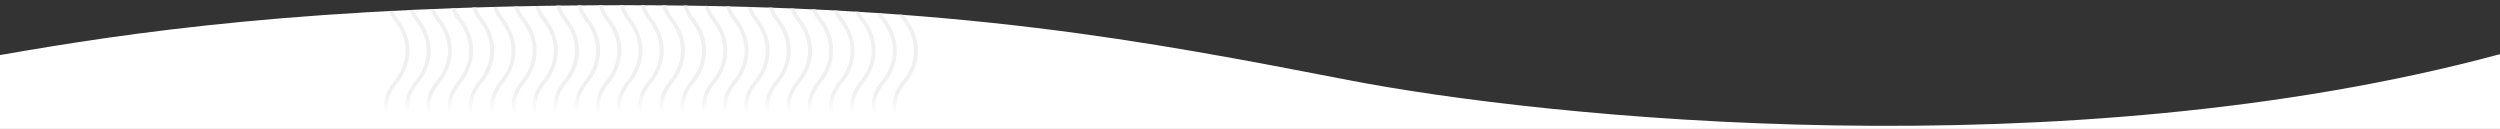
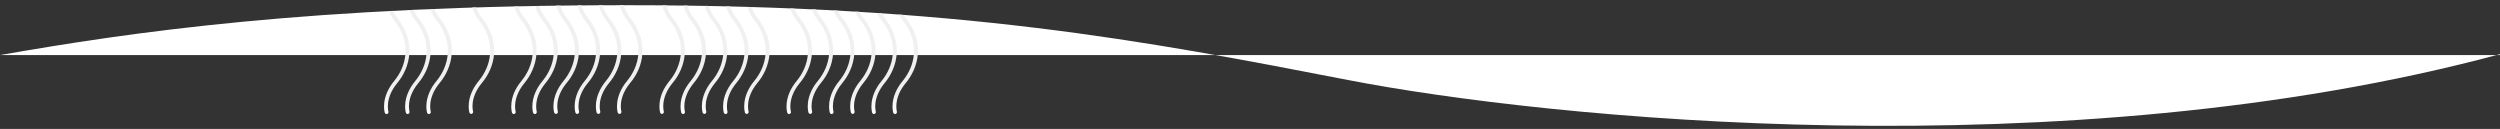
<svg xmlns="http://www.w3.org/2000/svg" version="1.1" id="Calque_2" x="0px" y="0px" viewBox="0 0 1920 99" style="enable-background:new 0 0 1920 99;" xml:space="preserve">
  <rect x="0" y="0" width="1920" height="99" fill="#333333" stroke="none" />
  <style type="text/css">
	.st0{fill:#FFFFFF;}
	.st1{fill:url(#SVGID_1_);}
	.st2{fill:url(#SVGID_2_);}
	.st3{fill:url(#SVGID_3_);}
	.st4{fill:url(#SVGID_4_);}
	.st5{fill:url(#SVGID_5_);}
	.st6{fill:url(#SVGID_6_);}
	.st7{fill:url(#SVGID_7_);}
	.st8{fill:url(#SVGID_8_);}
	.st9{fill:url(#SVGID_9_);}
	.st10{fill:url(#SVGID_10_);}
	.st11{fill:url(#SVGID_11_);}
	.st12{fill:url(#SVGID_12_);}
	.st13{fill:url(#SVGID_13_);}
	.st14{fill:url(#SVGID_14_);}
	.st15{fill:url(#SVGID_15_);}
	.st16{fill:url(#SVGID_16_);}
	.st17{fill:url(#SVGID_17_);}
	.st18{fill:url(#SVGID_18_);}
	.st19{fill:url(#SVGID_19_);}
	.st20{fill:url(#SVGID_20_);}
	.st21{fill:url(#SVGID_21_);}
	.st22{fill:url(#SVGID_22_);}
	.st23{fill:url(#SVGID_23_);}
	.st24{fill:url(#SVGID_24_);}
	.st25{fill:url(#SVGID_25_);}
</style>
  <g>
-     <path class="st0" d="M1035.6,61.5C878.4,31,735.6,4,480.6,4C239.4,4,98.7,25,0,42.3V99h1920V41.6   C1585.5,131.6,1187,90.9,1035.6,61.5z" />
+     <path class="st0" d="M1035.6,61.5C878.4,31,735.6,4,480.6,4C239.4,4,98.7,25,0,42.3h1920V41.6   C1585.5,131.6,1187,90.9,1035.6,61.5z" />
    <g>
      <linearGradient id="SVGID_1_" gradientUnits="userSpaceOnUse" x1="304.711" y1="8.332" x2="304.711" y2="87.528">
        <stop offset="0.8" style="stop-color:#F0F0F0" />
        <stop offset="1" style="stop-color:#FFFFFF" />
      </linearGradient>
      <path class="st1" d="M305.1,13.8c-1.4-1.8-2.5-3.6-3.4-5.5c-1.1,0.1-2.1,0.1-3.2,0.2c1,2.5,2.5,4.9,4.3,7.2    c13.8,17.5,9.1,35.4,0,46.4c-10.7,12.9-7.4,24-7.3,24.4c0.2,0.6,0.8,1.1,1.4,1.1c0.1,0,0.3,0,0.4-0.1c0.8-0.2,1.2-1.1,1-1.9    c-0.1-0.4-2.8-10.1,6.7-21.7C314.9,52.1,320,32.7,305.1,13.8z" />
      <linearGradient id="SVGID_2_" gradientUnits="userSpaceOnUse" x1="320.983" y1="7.554" x2="320.983" y2="87.528">
        <stop offset="0.8" style="stop-color:#F0F0F0" />
        <stop offset="1" style="stop-color:#FFFFFF" />
      </linearGradient>
      <path class="st2" d="M321.4,13.8c-1.6-2-2.8-4.1-3.8-6.2c-1.1,0-2.1,0.1-3.2,0.2c1.1,2.8,2.6,5.4,4.6,7.9    c13.8,17.5,9.1,35.4,0,46.4c-10.7,12.9-7.4,24-7.3,24.4c0.2,0.6,0.8,1.1,1.4,1.1c0.1,0,0.3,0,0.4-0.1c0.8-0.2,1.2-1.1,1-1.9    c-0.1-0.4-2.8-10.1,6.7-21.7C331.2,52.1,336.3,32.7,321.4,13.8z" />
      <linearGradient id="SVGID_3_" gradientUnits="userSpaceOnUse" x1="337.255" y1="6.862" x2="337.255" y2="87.528">
        <stop offset="0.8" style="stop-color:#F0F0F0" />
        <stop offset="1" style="stop-color:#FFFFFF" />
      </linearGradient>
      <path class="st3" d="M337.7,13.8c-1.8-2.2-3.1-4.5-4.1-6.9c-1.1,0-2.1,0.1-3.1,0.1c1.1,3.1,2.7,5.9,4.8,8.7    c13.8,17.5,9.1,35.4,0,46.4c-10.7,12.9-7.4,24-7.3,24.4c0.2,0.6,0.8,1.1,1.4,1.1c0.1,0,0.3,0,0.4-0.1c0.8-0.2,1.2-1.1,1-1.9    c-0.1-0.4-2.8-10.1,6.7-21.7C347.4,52.1,352.6,32.7,337.7,13.8z" />
      <linearGradient id="SVGID_4_" gradientUnits="userSpaceOnUse" x1="353.527" y1="6.248" x2="353.527" y2="87.528">
        <stop offset="0.8" style="stop-color:#F0F0F0" />
        <stop offset="1" style="stop-color:#FFFFFF" />
      </linearGradient>
-       <path class="st4" d="M354,13.8c-1.9-2.4-3.3-4.9-4.3-7.5c-1,0-2.1,0.1-3.1,0.1c1.1,3.4,2.7,6.4,5.1,9.3c13.8,17.5,9.1,35.4,0,46.4    c-10.7,12.9-7.4,24-7.3,24.4c0.2,0.6,0.8,1.1,1.4,1.1c0.1,0,0.3,0,0.4-0.1c0.8-0.2,1.2-1.1,1-1.9c-0.1-0.4-2.8-10.1,6.7-21.7    C363.7,52.1,368.9,32.7,354,13.8z" />
      <linearGradient id="SVGID_5_" gradientUnits="userSpaceOnUse" x1="369.8" y1="5.71" x2="369.8" y2="87.528">
        <stop offset="0.8" style="stop-color:#F0F0F0" />
        <stop offset="1" style="stop-color:#FFFFFF" />
      </linearGradient>
      <path class="st5" d="M370.2,13.8c-2-2.6-3.5-5.2-4.5-8.1c-1,0-2.1,0.1-3.1,0.1c1.1,3.6,2.8,6.8,5.2,9.8c13.8,17.5,9.1,35.4,0,46.4    c-10.7,12.9-7.4,24-7.3,24.4c0.2,0.6,0.8,1.1,1.4,1.1c0.1,0,0.3,0,0.4-0.1c0.8-0.2,1.2-1.1,1-1.9c-0.1-0.4-2.8-10.1,6.7-21.7    C380,52.1,385.1,32.7,370.2,13.8z" />
      <linearGradient id="SVGID_6_" gradientUnits="userSpaceOnUse" x1="386.072" y1="5.252" x2="386.072" y2="87.528">
        <stop offset="0.8" style="stop-color:#F0F0F0" />
        <stop offset="1" style="stop-color:#FFFFFF" />
      </linearGradient>
-       <path class="st6" d="M386.5,13.8c-2.1-2.7-3.7-5.5-4.6-8.5c-1,0-2.1,0.1-3.1,0.1c1.1,3.8,2.8,7.1,5.4,10.3    c13.8,17.5,9.1,35.4,0,46.4c-10.7,12.9-7.4,24-7.3,24.4c0.2,0.6,0.8,1.1,1.4,1.1c0.1,0,0.3,0,0.4-0.1c0.8-0.2,1.2-1.1,1-1.9    c-0.1-0.4-2.8-10.1,6.7-21.7C396.3,52.1,401.4,32.7,386.5,13.8z" />
      <linearGradient id="SVGID_7_" gradientUnits="userSpaceOnUse" x1="402.344" y1="4.868" x2="402.344" y2="87.528">
        <stop offset="0.8" style="stop-color:#F0F0F0" />
        <stop offset="1" style="stop-color:#FFFFFF" />
      </linearGradient>
      <path class="st7" d="M402.8,13.8c-2.2-2.8-3.8-5.7-4.7-8.9c-1,0-2.1,0-3.1,0.1c1,3.9,2.8,7.4,5.5,10.7c13.8,17.5,9.1,35.4,0,46.4    c-10.7,12.9-7.4,24-7.3,24.4c0.2,0.6,0.8,1.1,1.4,1.1c0.1,0,0.3,0,0.4-0.1c0.8-0.2,1.2-1.1,1-1.9c-0.1-0.4-2.8-10.1,6.7-21.7    C412.5,52.1,417.7,32.7,402.8,13.8z" />
      <linearGradient id="SVGID_8_" gradientUnits="userSpaceOnUse" x1="418.616" y1="4.555" x2="418.616" y2="87.528">
        <stop offset="0.8" style="stop-color:#F0F0F0" />
        <stop offset="1" style="stop-color:#FFFFFF" />
      </linearGradient>
      <path class="st8" d="M419,13.8c-2.3-2.9-3.9-5.9-4.8-9.2c-1,0-2,0-3.1,0.1c1,4.1,2.8,7.6,5.6,11c13.8,17.5,9.1,35.4,0,46.4    c-10.7,12.9-7.4,24-7.3,24.4c0.2,0.6,0.8,1.1,1.4,1.1c0.1,0,0.3,0,0.4-0.1c0.8-0.2,1.2-1.1,1-1.9c-0.1-0.4-2.8-10.1,6.7-21.7    C428.8,52.1,434,32.7,419,13.8z" />
      <linearGradient id="SVGID_9_" gradientUnits="userSpaceOnUse" x1="434.889" y1="4.317" x2="434.889" y2="87.528">
        <stop offset="0.8" style="stop-color:#F0F0F0" />
        <stop offset="1" style="stop-color:#FFFFFF" />
      </linearGradient>
      <path class="st9" d="M435.3,13.8c-2.4-3-4-6-4.9-9.5c-1,0-2,0-3.1,0c1,4.2,2.9,7.8,5.6,11.3c13.8,17.5,9.1,35.4,0,46.4    c-10.7,12.9-7.4,24-7.3,24.4c0.2,0.6,0.8,1.1,1.4,1.1c0.1,0,0.3,0,0.4-0.1c0.8-0.2,1.2-1.1,1-1.9c-0.1-0.4-2.8-10.1,6.7-21.7    C445.1,52.1,450.2,32.7,435.3,13.8z" />
      <linearGradient id="SVGID_10_" gradientUnits="userSpaceOnUse" x1="451.161" y1="4.143" x2="451.161" y2="87.528">
        <stop offset="0.8" style="stop-color:#F0F0F0" />
        <stop offset="1" style="stop-color:#FFFFFF" />
      </linearGradient>
      <path class="st10" d="M451.6,13.8c-2.4-3-4-6.1-5-9.7c-1,0-2,0-3.1,0c1,4.3,2.9,7.9,5.7,11.5c13.8,17.5,9.1,35.4,0,46.4    c-10.7,12.9-7.4,24-7.3,24.4c0.2,0.6,0.8,1.1,1.4,1.1c0.1,0,0.3,0,0.4-0.1c0.8-0.2,1.2-1.1,1-1.9c-0.1-0.4-2.8-10.1,6.7-21.7    C461.4,52.1,466.5,32.7,451.6,13.8z" />
      <linearGradient id="SVGID_11_" gradientUnits="userSpaceOnUse" x1="467.433" y1="4.042" x2="467.433" y2="87.528">
        <stop offset="0.8" style="stop-color:#F0F0F0" />
        <stop offset="1" style="stop-color:#FFFFFF" />
      </linearGradient>
      <path class="st11" d="M467.9,13.8c-2.4-3.1-4-6.2-5-9.8c-1,0-2,0-3.1,0c1,4.3,2.9,8,5.7,11.6c13.8,17.5,9.1,35.4,0,46.4    c-10.7,12.9-7.4,24-7.3,24.4c0.2,0.6,0.8,1.1,1.4,1.1c0.1,0,0.3,0,0.4-0.1c0.8-0.2,1.2-1.1,1-1.9c-0.1-0.4-2.8-10.1,6.7-21.7    C477.6,52.1,482.8,32.7,467.9,13.8z" />
      <linearGradient id="SVGID_12_" gradientUnits="userSpaceOnUse" x1="483.705" y1="4.002" x2="483.705" y2="87.528">
        <stop offset="0.8" style="stop-color:#F0F0F0" />
        <stop offset="1" style="stop-color:#FFFFFF" />
      </linearGradient>
      <path class="st12" d="M484.1,13.8c-2.4-3.1-4.1-6.2-5-9.8c-1,0-2,0-3.1,0c1,4.3,2.9,8,5.7,11.6c13.8,17.5,9.1,35.4,0,46.4    c-10.7,12.9-7.4,24-7.3,24.4c0.2,0.6,0.8,1.1,1.4,1.1c0.1,0,0.3,0,0.4-0.1c0.8-0.2,1.2-1.1,1-1.9c-0.1-0.4-2.8-10.1,6.7-21.7    C493.9,52.1,499,32.7,484.1,13.8z" />
      <linearGradient id="SVGID_13_" gradientUnits="userSpaceOnUse" x1="499.977" y1="4.019" x2="499.977" y2="87.528">
        <stop offset="0.8" style="stop-color:#F0F0F0" />
        <stop offset="1" style="stop-color:#FFFFFF" />
      </linearGradient>
-       <path class="st13" d="M500.4,13.8c-2.4-3.1-4-6.2-5-9.8c-1,0-2,0-3.1,0c1,4.3,2.9,8,5.7,11.6c13.8,17.5,9.1,35.4,0,46.4    c-10.7,12.9-7.4,24-7.3,24.4c0.2,0.6,0.8,1.1,1.4,1.1c0.1,0,0.3,0,0.4-0.1c0.8-0.2,1.2-1.1,1-1.9c-0.1-0.4-2.8-10.1,6.7-21.7    C510.2,52.1,515.3,32.7,500.4,13.8z" />
      <linearGradient id="SVGID_14_" gradientUnits="userSpaceOnUse" x1="516.25" y1="4.116" x2="516.25" y2="87.528">
        <stop offset="0.8" style="stop-color:#F0F0F0" />
        <stop offset="1" style="stop-color:#FFFFFF" />
      </linearGradient>
      <path class="st14" d="M516.7,13.8c-2.4-3-4-6.1-5-9.7c-1,0-2,0-3.1,0c1,4.3,2.9,8,5.7,11.5c13.8,17.5,9.1,35.4,0,46.4    c-10.7,12.9-7.4,24-7.3,24.4c0.2,0.6,0.8,1.1,1.4,1.1c0.1,0,0.3,0,0.4-0.1c0.8-0.2,1.2-1.1,1-1.9c-0.1-0.4-2.8-10.1,6.7-21.7    C526.4,52.1,531.6,32.7,516.7,13.8z" />
      <linearGradient id="SVGID_15_" gradientUnits="userSpaceOnUse" x1="532.522" y1="4.285" x2="532.522" y2="87.528">
        <stop offset="0.8" style="stop-color:#F0F0F0" />
        <stop offset="1" style="stop-color:#FFFFFF" />
      </linearGradient>
      <path class="st15" d="M532.9,13.8c-2.4-3-4-6-4.9-9.5c-1,0-2.1,0-3.1,0c1,4.2,2.9,7.8,5.6,11.4c13.8,17.5,9.1,35.4,0,46.4    c-10.7,12.9-7.4,24-7.3,24.4c0.2,0.6,0.8,1.1,1.4,1.1c0.1,0,0.3,0,0.4-0.1c0.8-0.2,1.2-1.1,1-1.9c-0.1-0.4-2.8-10.1,6.7-21.7    C542.7,52.1,547.9,32.7,532.9,13.8z" />
      <linearGradient id="SVGID_16_" gradientUnits="userSpaceOnUse" x1="548.794" y1="4.539" x2="548.794" y2="87.528">
        <stop offset="0.8" style="stop-color:#F0F0F0" />
        <stop offset="1" style="stop-color:#FFFFFF" />
      </linearGradient>
      <path class="st16" d="M549.2,13.8c-2.3-2.9-3.9-5.8-4.8-9.2c-1,0-2.1,0-3.1-0.1c1,4.1,2.8,7.7,5.6,11.1c13.8,17.5,9.1,35.4,0,46.4    c-10.7,12.9-7.4,24-7.3,24.4c0.2,0.6,0.8,1.1,1.4,1.1c0.1,0,0.3,0,0.4-0.1c0.8-0.2,1.2-1.1,1-1.9c-0.1-0.4-2.8-10.1,6.7-21.7    C559,52.1,564.1,32.7,549.2,13.8z" />
      <linearGradient id="SVGID_17_" gradientUnits="userSpaceOnUse" x1="565.066" y1="4.877" x2="565.066" y2="87.528">
        <stop offset="0.8" style="stop-color:#F0F0F0" />
        <stop offset="1" style="stop-color:#FFFFFF" />
      </linearGradient>
      <path class="st17" d="M565.5,13.8c-2.2-2.8-3.8-5.6-4.7-8.8c-1,0-2.1,0-3.1-0.1c1,4,2.8,7.4,5.5,10.8c13.8,17.5,9.1,35.4,0,46.4    c-10.7,12.9-7.4,24-7.3,24.4c0.2,0.6,0.8,1.1,1.4,1.1c0.1,0,0.3,0,0.4-0.1c0.8-0.2,1.2-1.1,1-1.9c-0.1-0.4-2.8-10.1,6.7-21.7    C575.3,52.1,580.4,32.7,565.5,13.8z" />
      <linearGradient id="SVGID_18_" gradientUnits="userSpaceOnUse" x1="581.339" y1="5.305" x2="581.339" y2="87.528">
        <stop offset="0.8" style="stop-color:#F0F0F0" />
        <stop offset="1" style="stop-color:#FFFFFF" />
      </linearGradient>
      <path class="st18" d="M581.8,13.8c-2.1-2.7-3.6-5.4-4.6-8.4c-1,0-2.1-0.1-3.2-0.1c1.1,3.8,2.8,7.1,5.4,10.3    c13.8,17.5,9.1,35.4,0,46.4c-10.7,12.9-7.4,24-7.3,24.4c0.2,0.6,0.8,1.1,1.4,1.1c0.1,0,0.3,0,0.4-0.1c0.8-0.2,1.2-1.1,1-1.9    c-0.1-0.4-2.8-10.1,6.7-21.7C591.5,52.1,596.7,32.7,581.8,13.8z" />
      <linearGradient id="SVGID_19_" gradientUnits="userSpaceOnUse" x1="597.611" y1="5.825" x2="597.611" y2="87.528">
        <stop offset="0.8" style="stop-color:#F0F0F0" />
        <stop offset="1" style="stop-color:#FFFFFF" />
      </linearGradient>
-       <path class="st19" d="M598,13.8c-2-2.5-3.4-5.1-4.4-7.9c-1.1,0-2.1-0.1-3.2-0.1c1.1,3.6,2.8,6.7,5.2,9.8    c13.8,17.5,9.1,35.4,0,46.4c-10.7,12.9-7.4,24-7.3,24.4c0.2,0.6,0.8,1.1,1.4,1.1c0.1,0,0.3,0,0.4-0.1c0.8-0.2,1.2-1.1,1-1.9    c-0.1-0.4-2.8-10.1,6.7-21.7C607.8,52.1,612.9,32.7,598,13.8z" />
      <linearGradient id="SVGID_20_" gradientUnits="userSpaceOnUse" x1="613.883" y1="6.445" x2="613.883" y2="87.528">
        <stop offset="0.8" style="stop-color:#F0F0F0" />
        <stop offset="1" style="stop-color:#FFFFFF" />
      </linearGradient>
      <path class="st20" d="M614.3,13.8c-1.8-2.3-3.2-4.7-4.2-7.2c-1.1,0-2.1-0.1-3.2-0.1c1.1,3.3,2.7,6.3,5,9.2    c13.8,17.5,9.1,35.4,0,46.4c-10.7,12.9-7.4,24-7.3,24.4c0.2,0.6,0.8,1.1,1.4,1.1c0.1,0,0.3,0,0.4-0.1c0.8-0.2,1.2-1.1,1-1.9    c-0.1-0.4-2.8-10.1,6.7-21.7C624.1,52.1,629.2,32.7,614.3,13.8z" />
      <linearGradient id="SVGID_21_" gradientUnits="userSpaceOnUse" x1="630.155" y1="7.162" x2="630.155" y2="87.528">
        <stop offset="0.8" style="stop-color:#F0F0F0" />
        <stop offset="1" style="stop-color:#FFFFFF" />
      </linearGradient>
      <path class="st21" d="M630.6,13.8c-1.6-2.1-2.9-4.2-3.9-6.5c-1.1-0.1-2.2-0.1-3.3-0.2c1.1,3,2.7,5.8,4.8,8.5    c13.8,17.5,9.1,35.4,0,46.4c-10.7,12.9-7.4,24-7.3,24.4c0.2,0.6,0.8,1.1,1.4,1.1c0.1,0,0.3,0,0.4-0.1c0.8-0.2,1.2-1.1,1-1.9    c-0.1-0.4-2.8-10.1,6.7-21.7C640.3,52.1,645.5,32.7,630.6,13.8z" />
      <linearGradient id="SVGID_22_" gradientUnits="userSpaceOnUse" x1="646.428" y1="7.993" x2="646.428" y2="87.528">
        <stop offset="0.8" style="stop-color:#F0F0F0" />
        <stop offset="1" style="stop-color:#FFFFFF" />
      </linearGradient>
      <path class="st22" d="M646.9,13.8c-1.4-1.8-2.6-3.7-3.5-5.6c-1.1-0.1-2.2-0.1-3.3-0.2c1.1,2.7,2.5,5.2,4.5,7.7    c13.8,17.5,9.1,35.4,0,46.4c-10.7,12.9-7.4,24-7.3,24.4c0.2,0.6,0.8,1.1,1.4,1.1c0.1,0,0.3,0,0.4-0.1c0.8-0.2,1.2-1.1,1-1.9    c-0.1-0.4-2.8-10.1,6.7-21.7C656.6,52.1,661.8,32.7,646.9,13.8z" />
      <linearGradient id="SVGID_23_" gradientUnits="userSpaceOnUse" x1="662.7" y1="8.934" x2="662.7" y2="87.528">
        <stop offset="0.8" style="stop-color:#F0F0F0" />
        <stop offset="1" style="stop-color:#FFFFFF" />
      </linearGradient>
      <path class="st23" d="M663.1,13.8c-1.2-1.5-2.2-3.1-3-4.7c-1.1-0.1-2.3-0.1-3.4-0.2c1,2.4,2.4,4.6,4.1,6.7    c13.8,17.5,9.1,35.4,0,46.4c-10.7,12.9-7.4,24-7.3,24.4c0.2,0.6,0.8,1.1,1.4,1.1c0.1,0,0.3,0,0.4-0.1c0.8-0.2,1.2-1.1,1-1.9    c-0.1-0.4-2.8-10.1,6.7-21.7C672.9,52.1,678,32.7,663.1,13.8z" />
      <linearGradient id="SVGID_24_" gradientUnits="userSpaceOnUse" x1="678.972" y1="9.991" x2="678.972" y2="87.528">
        <stop offset="0.8" style="stop-color:#F0F0F0" />
        <stop offset="1" style="stop-color:#FFFFFF" />
      </linearGradient>
      <path class="st24" d="M679.4,13.8c-0.9-1.2-1.7-2.4-2.4-3.6c-1.2-0.1-2.3-0.2-3.5-0.2c1,2,2.1,3.8,3.6,5.7    c13.8,17.5,9.1,35.4,0,46.4c-10.7,12.9-7.4,24-7.3,24.4c0.2,0.6,0.8,1.1,1.4,1.1c0.1,0,0.3,0,0.4-0.1c0.8-0.2,1.2-1.1,1-1.9    c-0.1-0.4-2.8-10.1,6.7-21.7C689.2,52.1,694.3,32.7,679.4,13.8z" />
      <linearGradient id="SVGID_25_" gradientUnits="userSpaceOnUse" x1="695.244" y1="11.176" x2="695.244" y2="87.528">
        <stop offset="0.8" style="stop-color:#F0F0F0" />
        <stop offset="1" style="stop-color:#FFFFFF" />
      </linearGradient>
      <path class="st25" d="M695.7,13.8c-0.6-0.8-1.2-1.6-1.7-2.3c-1.2-0.1-2.4-0.2-3.7-0.3c0.8,1.5,1.8,3,3,4.5    c13.8,17.5,9.1,35.4,0,46.4c-10.7,12.9-7.4,24-7.3,24.4c0.2,0.6,0.8,1.1,1.4,1.1c0.1,0,0.3,0,0.4-0.1c0.8-0.2,1.2-1.1,1-1.9    c-0.1-0.4-2.8-10.1,6.7-21.7C705.4,52.1,710.6,32.7,695.7,13.8z" />
    </g>
  </g>
</svg>